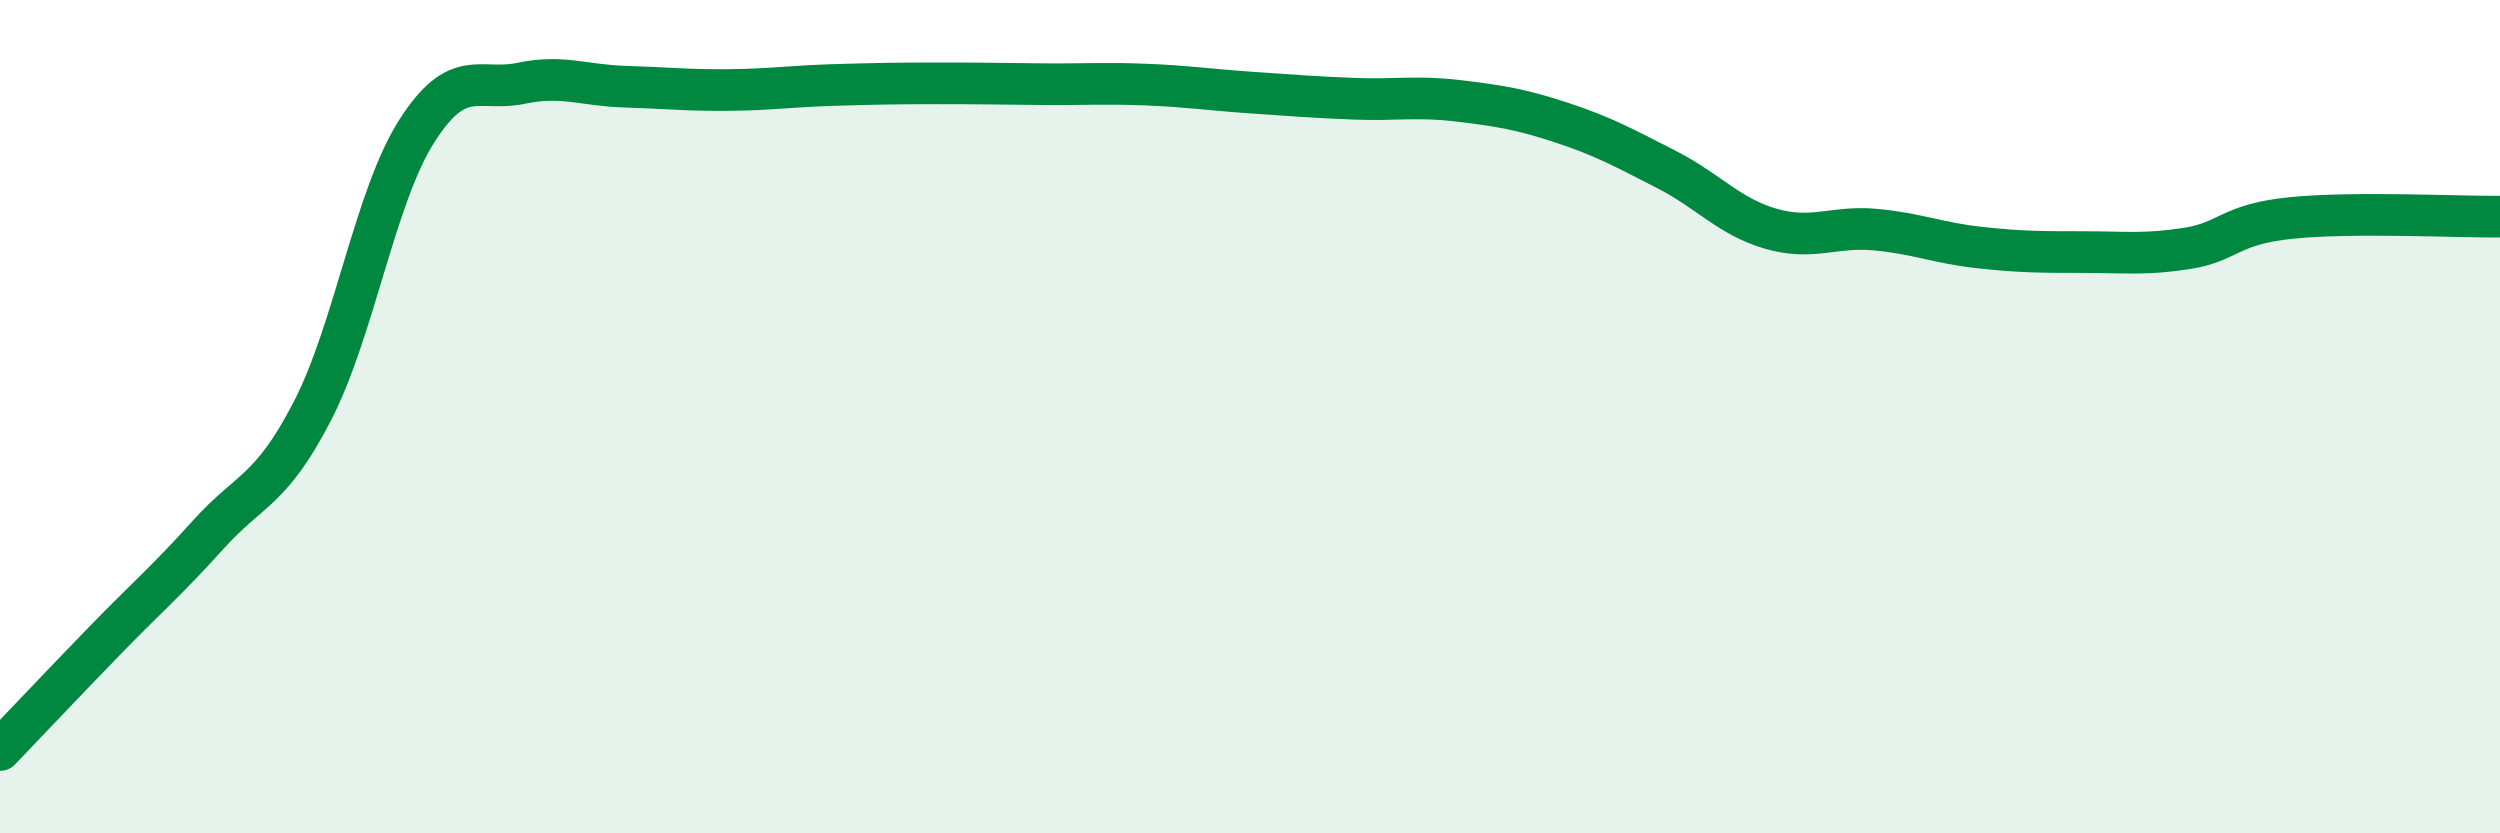
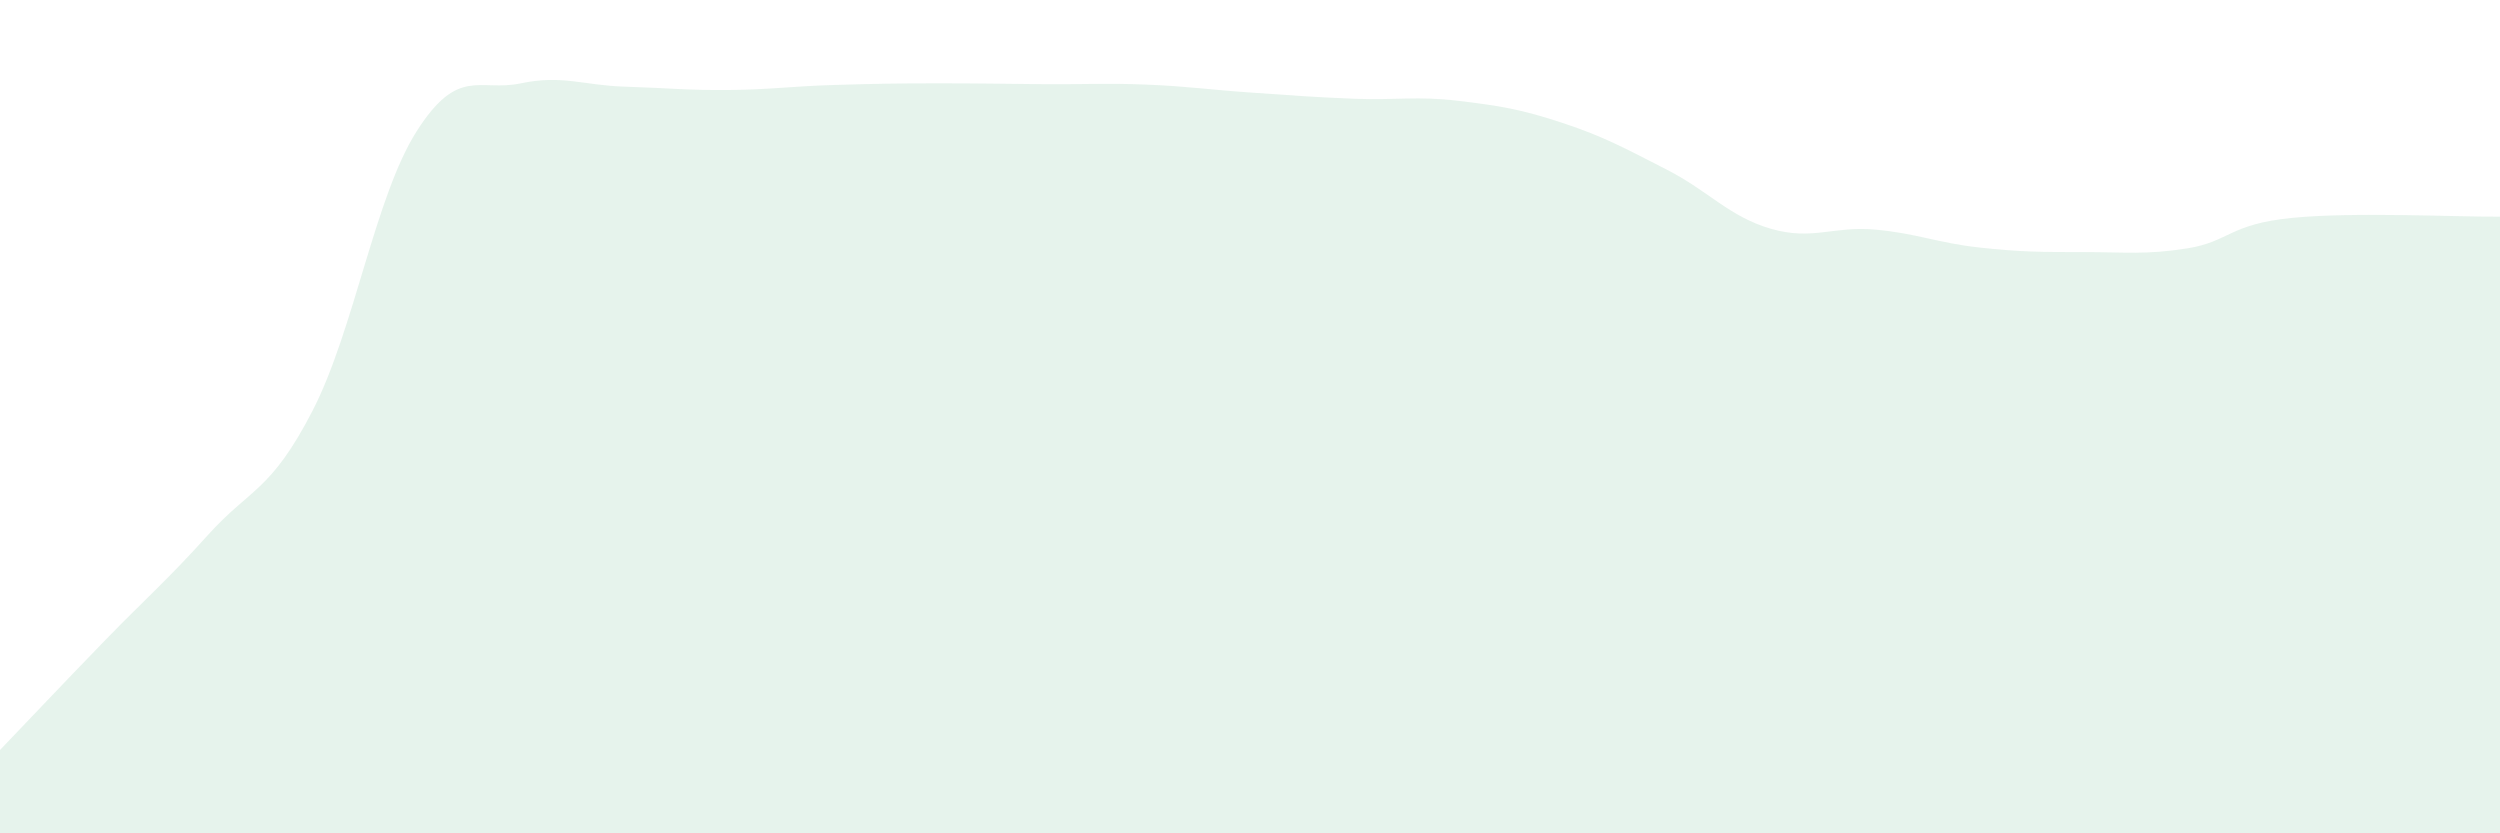
<svg xmlns="http://www.w3.org/2000/svg" width="60" height="20" viewBox="0 0 60 20">
  <path d="M 0,18 C 0.5,17.48 1.5,16.42 2.5,15.39 C 3.5,14.36 4,13.94 5,12.83 C 6,11.72 6.5,11.8 7.5,9.86 C 8.5,7.92 9,4.72 10,3.15 C 11,1.58 11.5,2.21 12.5,2 C 13.5,1.79 14,2.05 15,2.08 C 16,2.11 16.5,2.17 17.5,2.16 C 18.5,2.15 19,2.07 20,2.04 C 21,2.01 21.5,2 22.5,2 C 23.5,2 24,2.01 25,2.02 C 26,2.03 26.5,1.99 27.5,2.03 C 28.5,2.07 29,2.15 30,2.22 C 31,2.29 31.5,2.33 32.5,2.37 C 33.5,2.41 34,2.3 35,2.42 C 36,2.54 36.5,2.62 37.5,2.95 C 38.5,3.28 39,3.56 40,4.07 C 41,4.58 41.5,5.2 42.5,5.49 C 43.5,5.78 44,5.42 45,5.51 C 46,5.6 46.5,5.83 47.5,5.94 C 48.5,6.05 49,6.05 50,6.05 C 51,6.05 51.5,6.12 52.5,5.96 C 53.5,5.8 53.5,5.38 55,5.23 C 56.5,5.08 59,5.21 60,5.2L60 20L0 20Z" fill="#008740" opacity="0.1" stroke-linecap="round" stroke-linejoin="round" />
-   <path d="M 0,18 C 0.5,17.48 1.5,16.42 2.5,15.39 C 3.5,14.36 4,13.94 5,12.83 C 6,11.72 6.5,11.8 7.5,9.86 C 8.5,7.92 9,4.72 10,3.15 C 11,1.58 11.5,2.21 12.5,2 C 13.5,1.79 14,2.05 15,2.08 C 16,2.11 16.5,2.17 17.5,2.16 C 18.5,2.15 19,2.07 20,2.04 C 21,2.01 21.5,2 22.5,2 C 23.5,2 24,2.01 25,2.02 C 26,2.03 26.5,1.99 27.5,2.03 C 28.5,2.07 29,2.15 30,2.22 C 31,2.29 31.5,2.33 32.5,2.37 C 33.5,2.41 34,2.3 35,2.42 C 36,2.54 36.5,2.62 37.5,2.95 C 38.5,3.28 39,3.56 40,4.07 C 41,4.58 41.5,5.2 42.5,5.49 C 43.5,5.78 44,5.42 45,5.51 C 46,5.6 46.5,5.83 47.5,5.94 C 48.5,6.05 49,6.05 50,6.05 C 51,6.05 51.5,6.12 52.5,5.96 C 53.5,5.8 53.5,5.38 55,5.23 C 56.5,5.08 59,5.21 60,5.2" stroke="#008740" stroke-width="1" fill="none" stroke-linecap="round" stroke-linejoin="round" />
</svg>